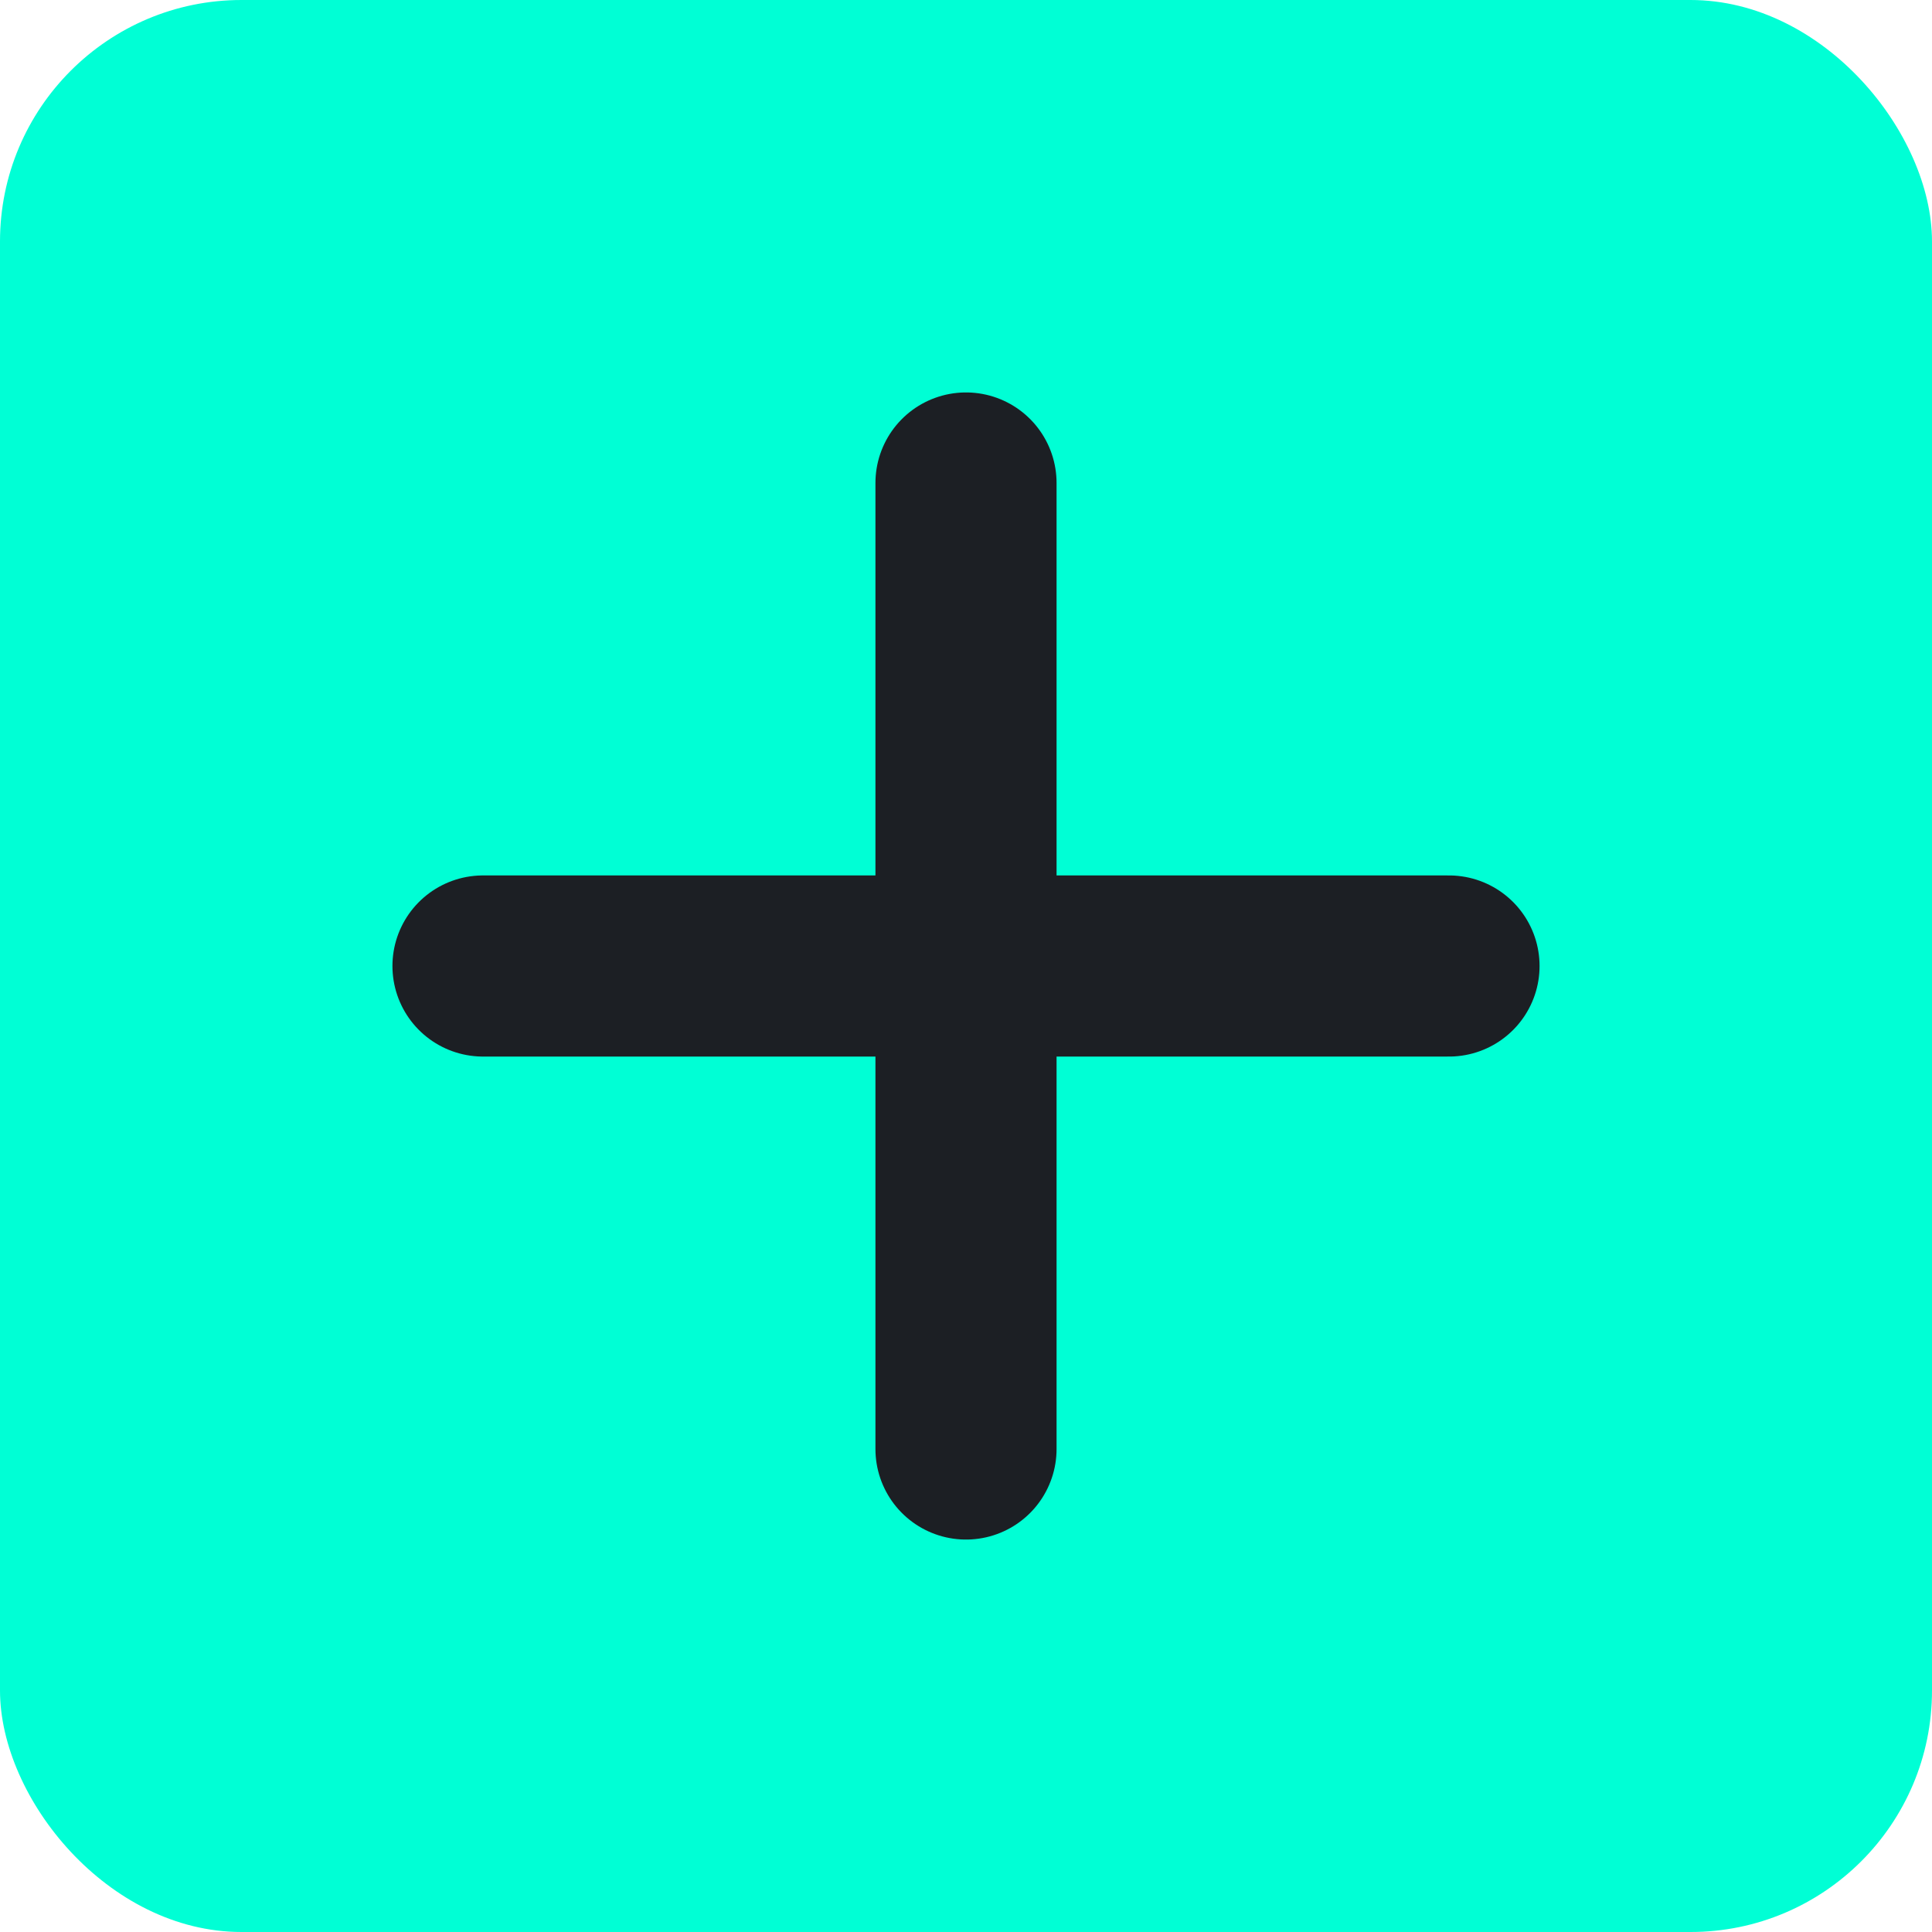
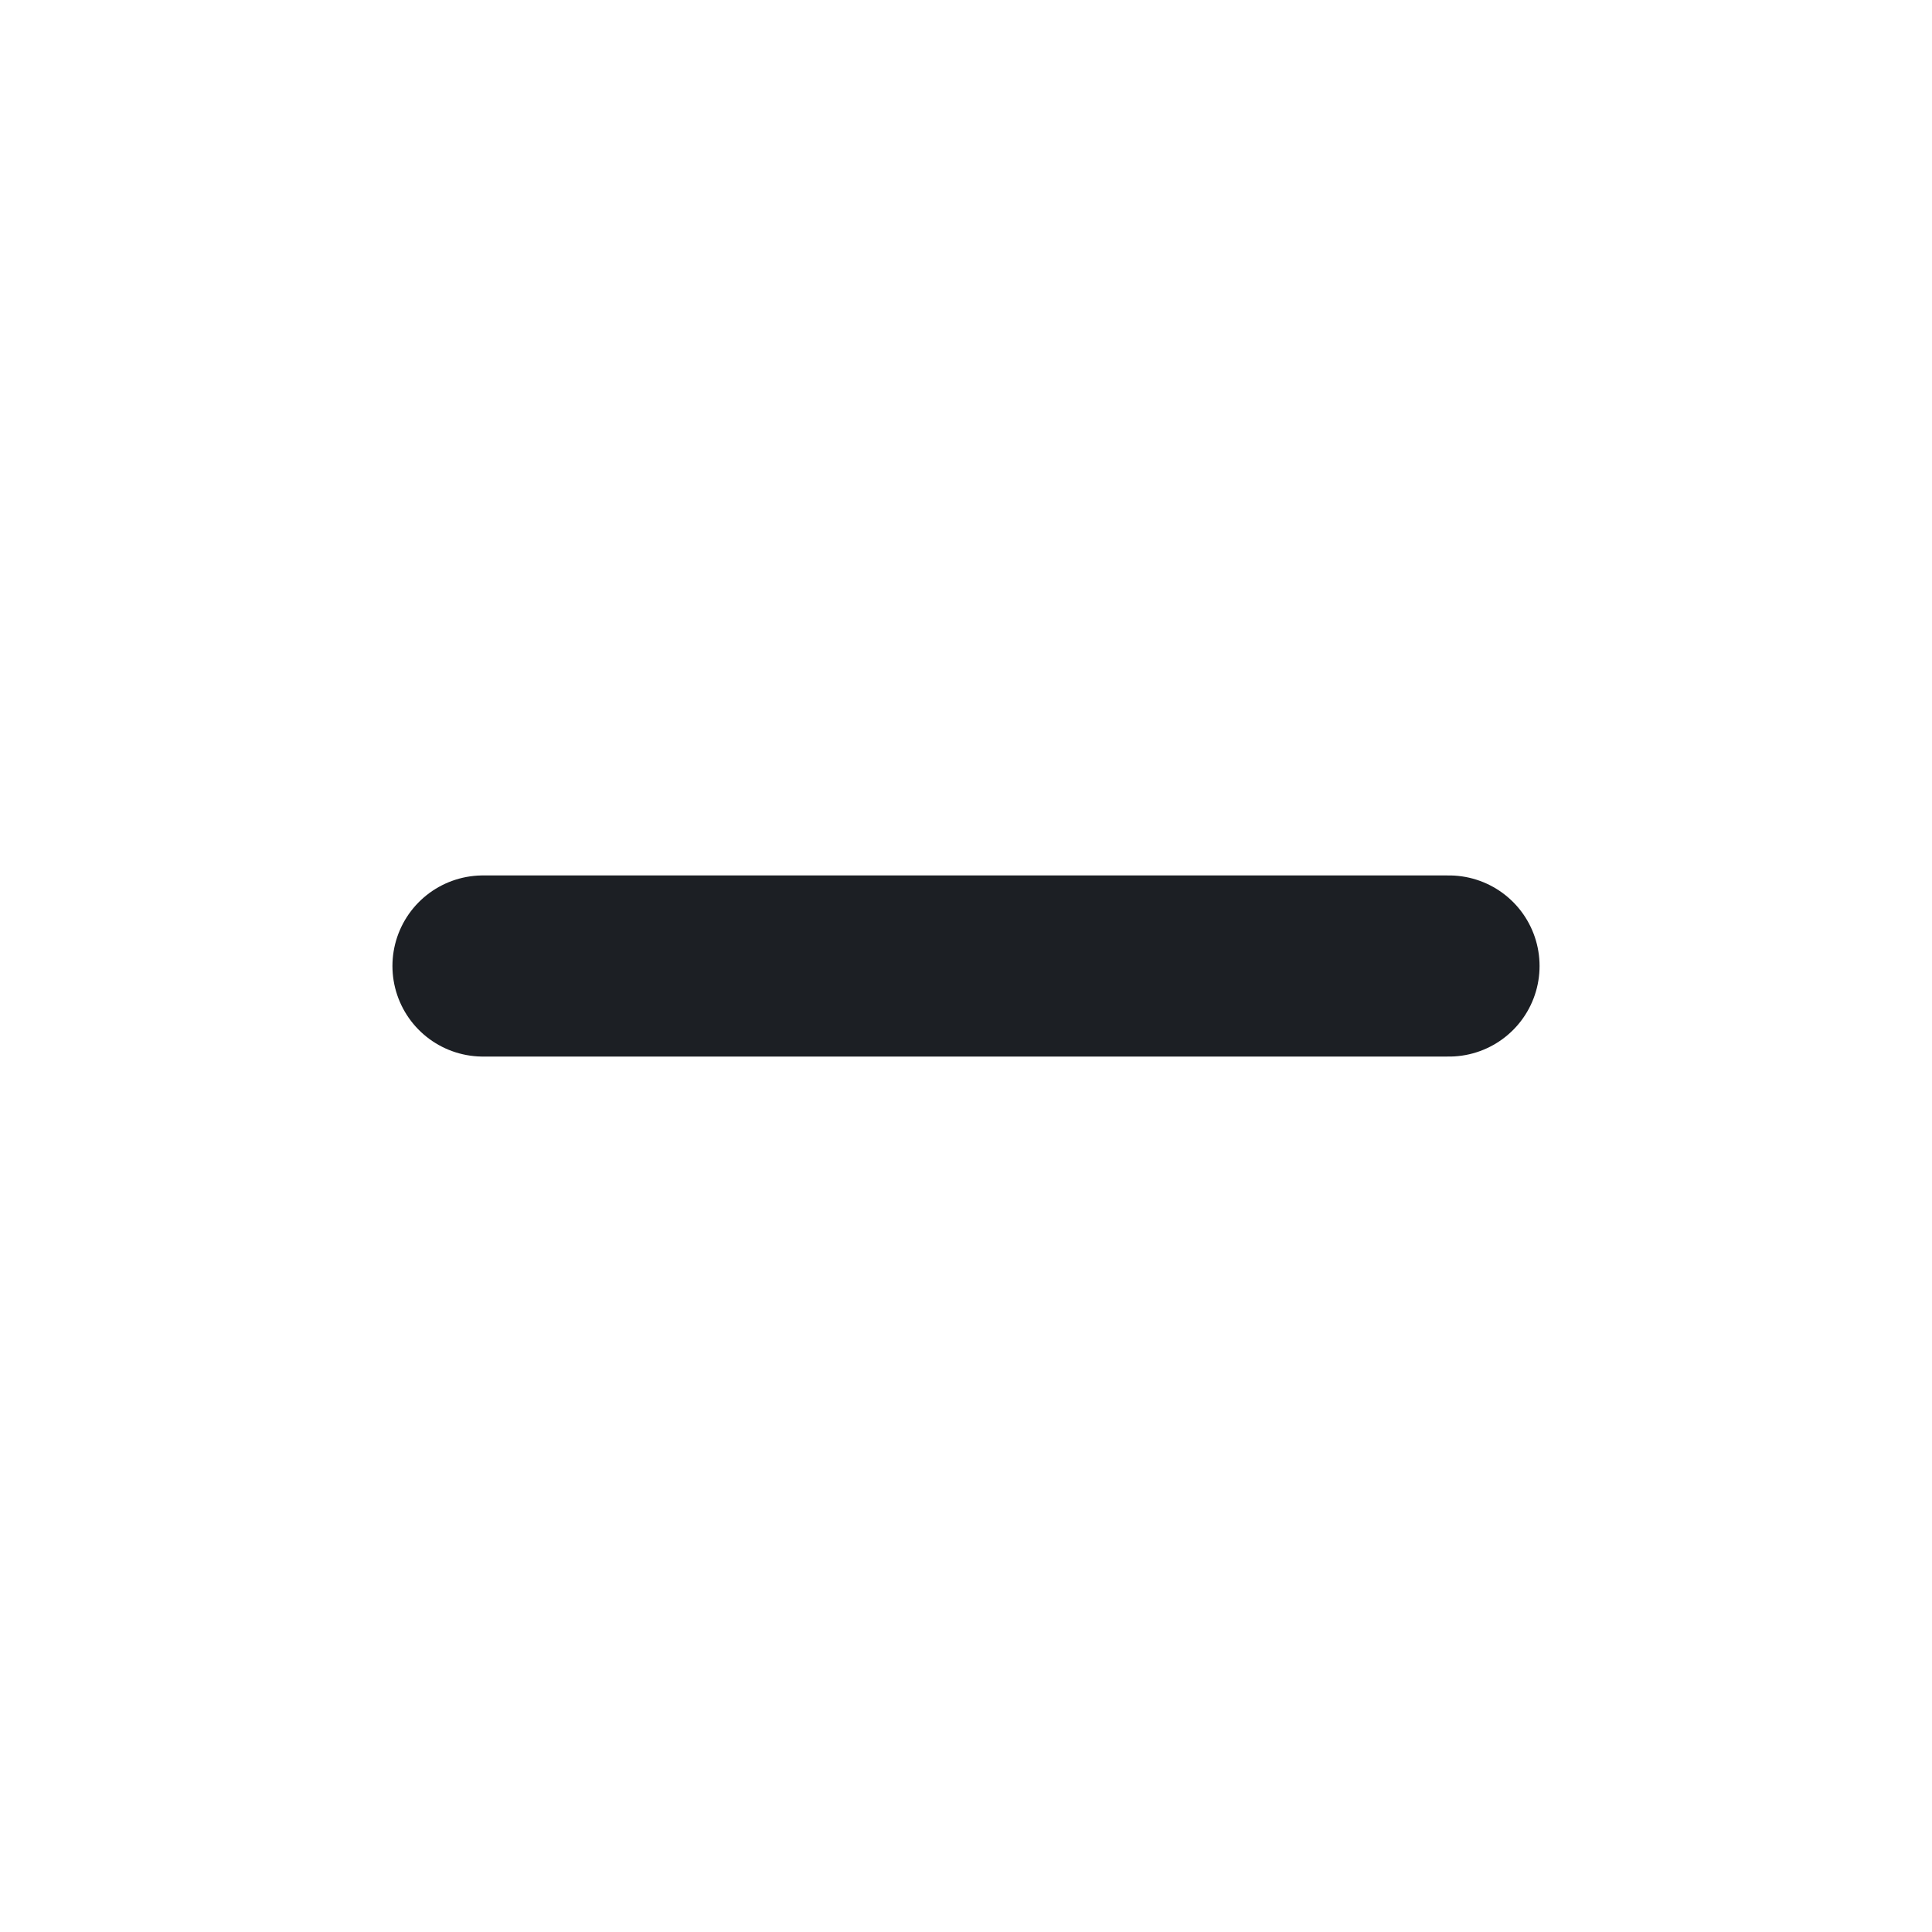
<svg xmlns="http://www.w3.org/2000/svg" width="32" height="32" viewBox="0 0 32 32">
-   <rect width="32" height="32" rx="4" fill="#00ffd5" />
-   <path d="M16 8v16M8 16h16" stroke="#1c1f24" stroke-width="3" stroke-linecap="round" />
+   <path d="M16 8M8 16h16" stroke="#1c1f24" stroke-width="3" stroke-linecap="round" />
</svg>